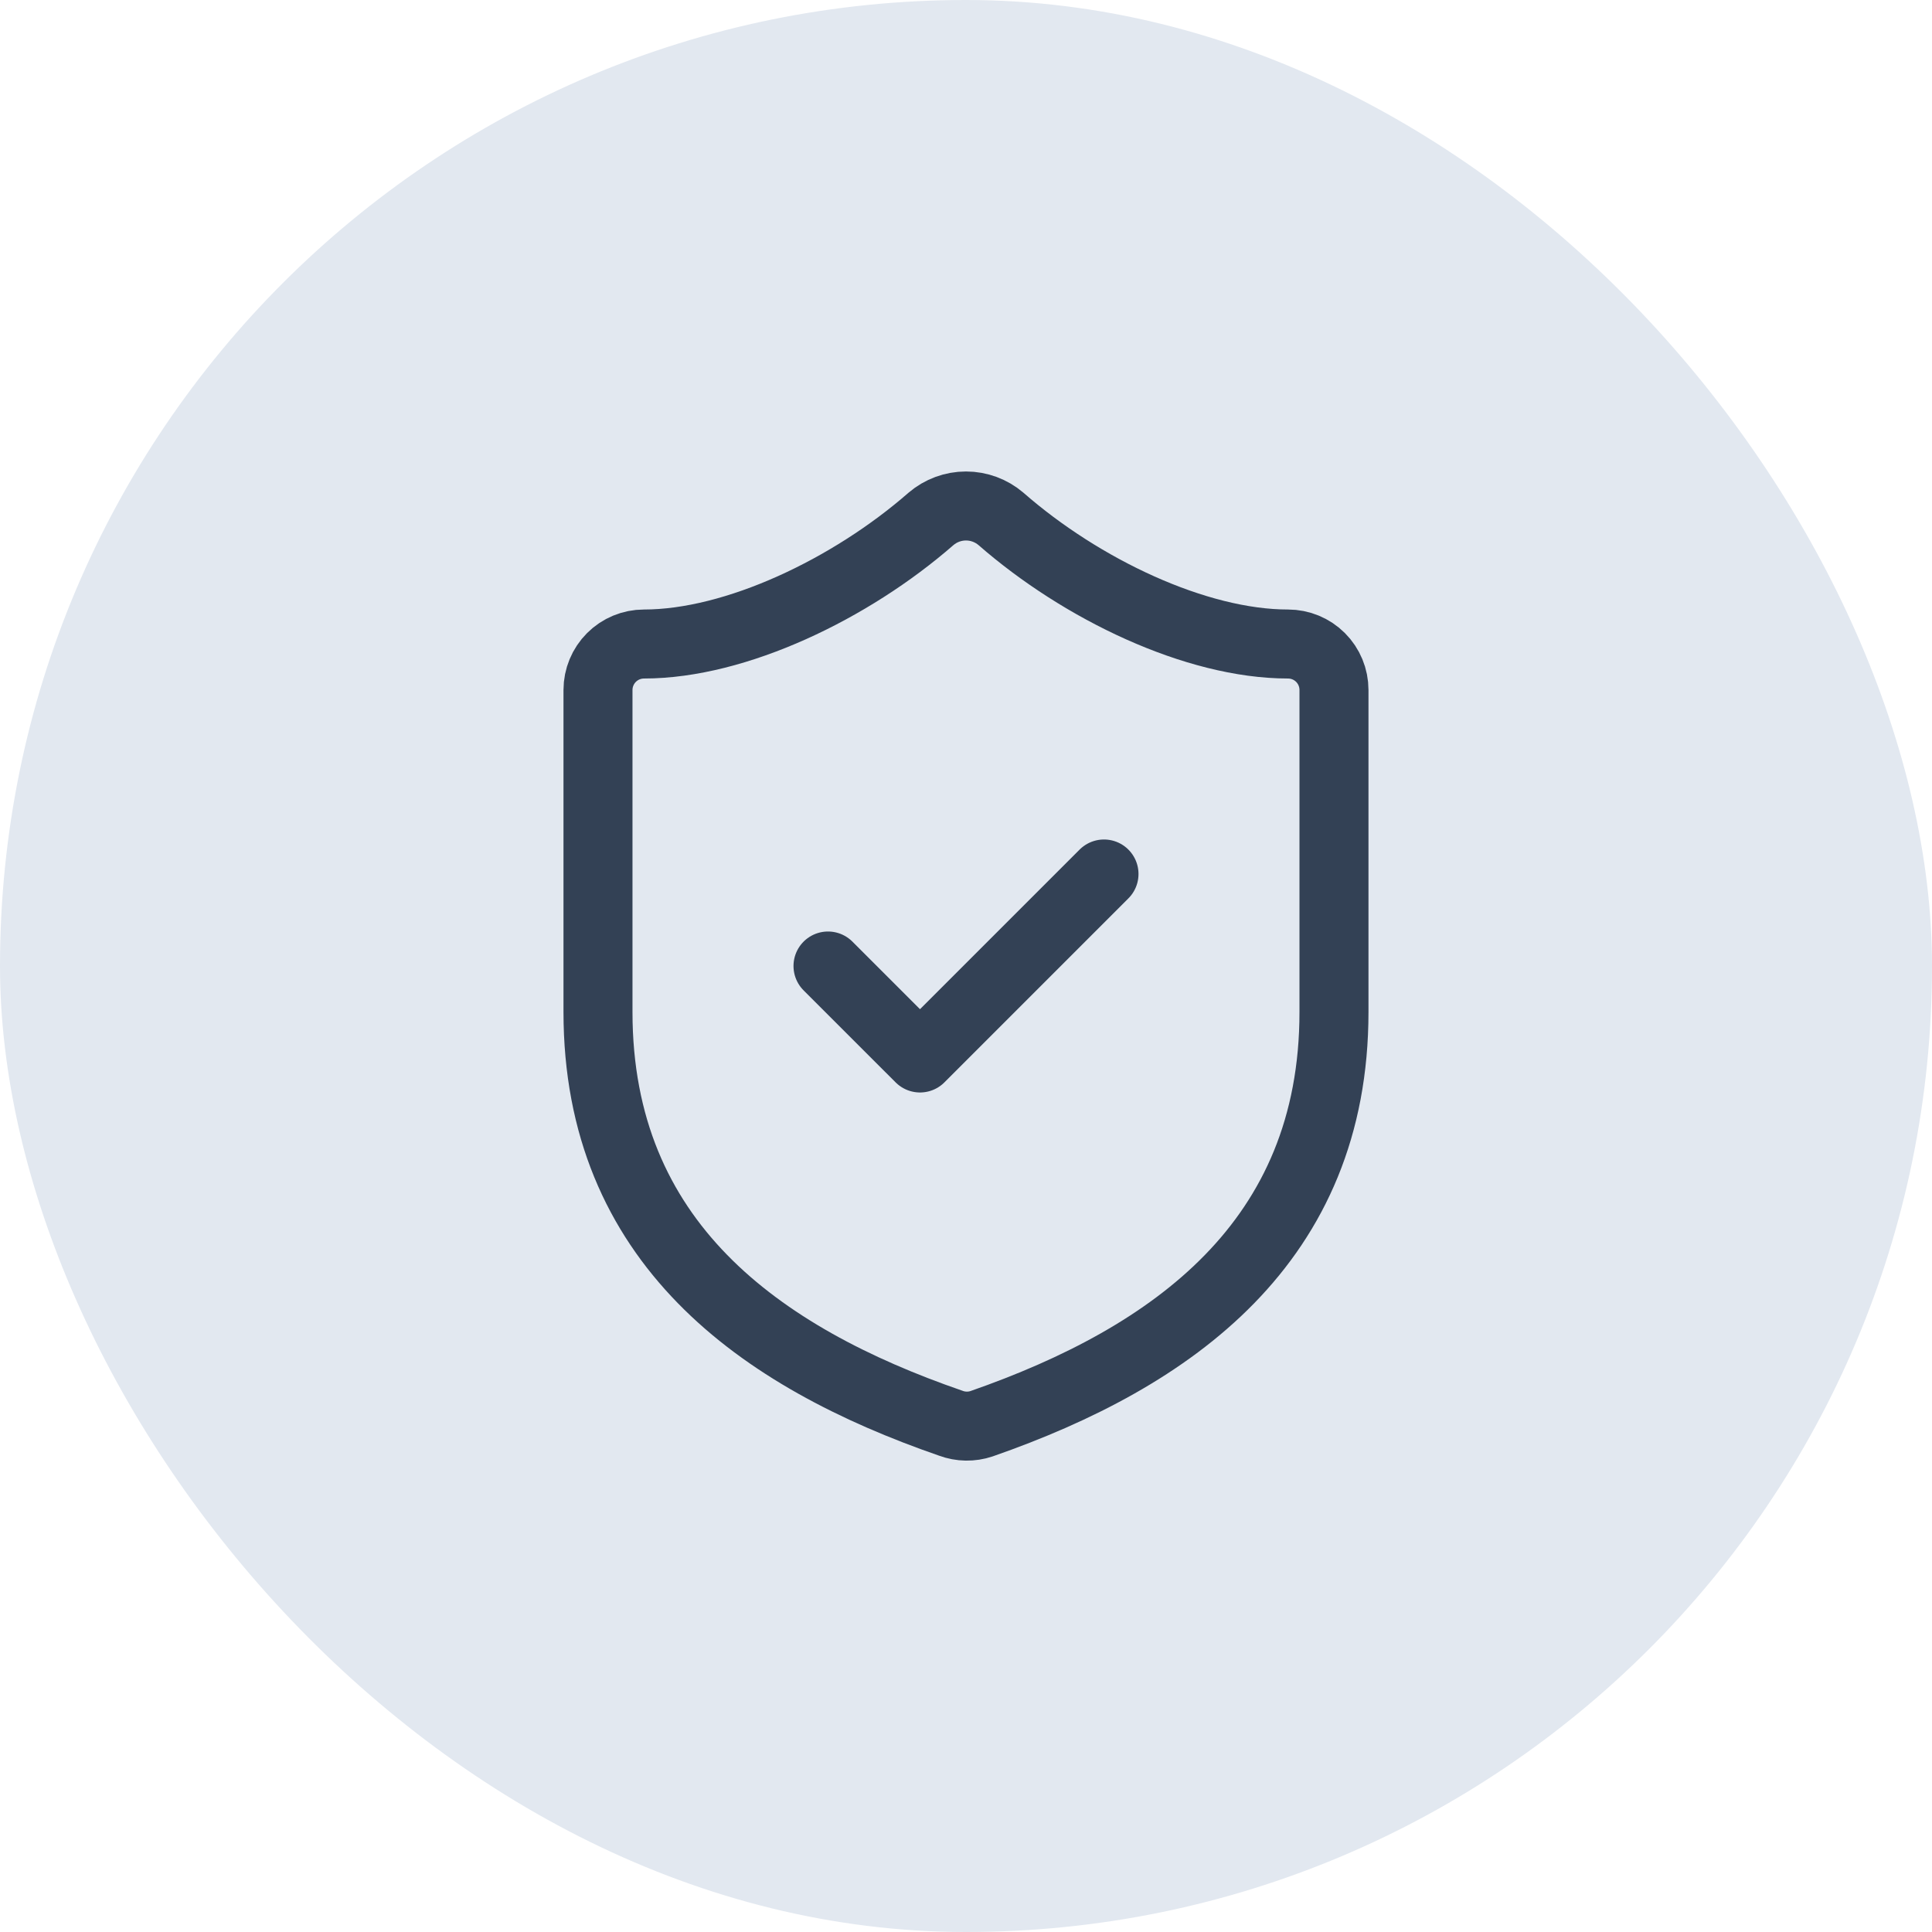
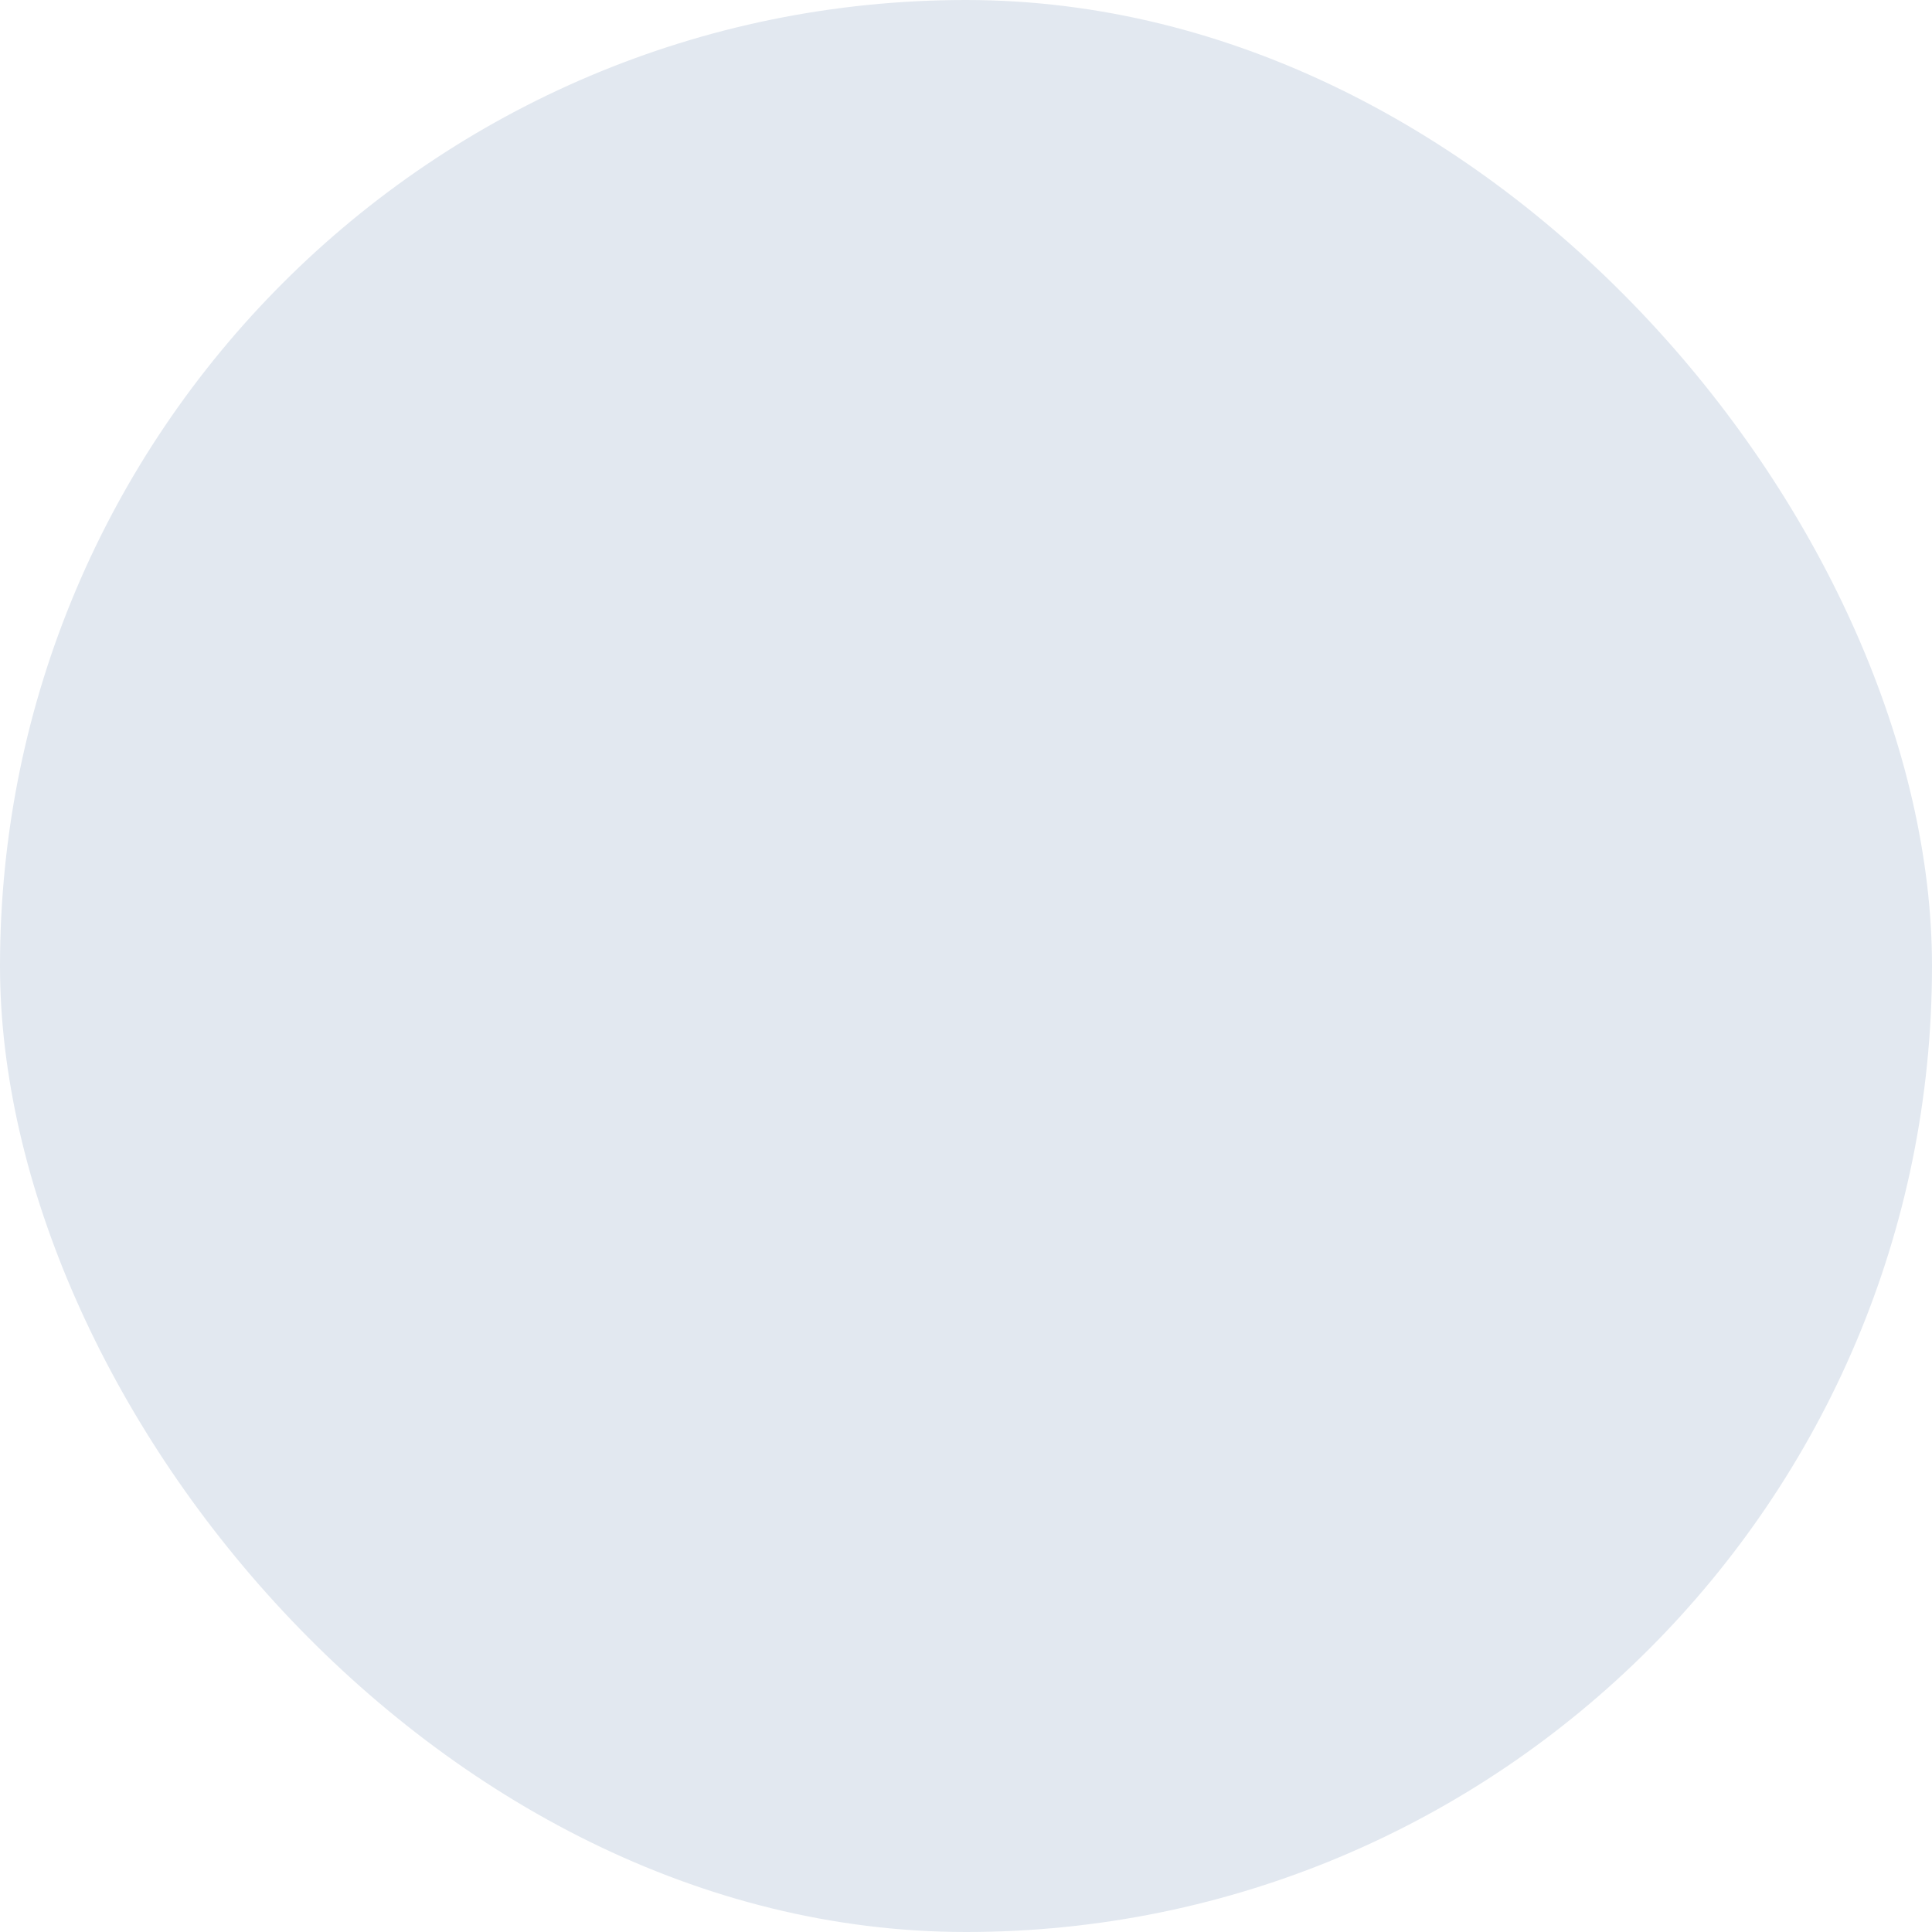
<svg xmlns="http://www.w3.org/2000/svg" width="56" height="56" viewBox="0 0 56 56" fill="none">
  <rect width="56" height="56" rx="28" fill="#E2E8F0" />
  <g clip-path="url(#clip0_2984_6490)">
-     <path d="M38.666 29.333C38.666 36 34 39.333 28.453 41.267C28.163 41.365 27.847 41.36 27.56 41.253C22 39.333 17.333 36 17.333 29.333V20C17.333 19.646 17.474 19.307 17.724 19.057C17.974 18.807 18.313 18.667 18.666 18.667C21.333 18.667 24.666 17.067 26.986 15.04C27.269 14.799 27.628 14.666 28 14.666C28.371 14.666 28.73 14.799 29.013 15.04C31.346 17.08 34.666 18.667 37.333 18.667C37.687 18.667 38.026 18.807 38.276 19.057C38.526 19.307 38.666 19.646 38.666 20V29.333Z" stroke="#334155" stroke-width="2" stroke-linecap="round" stroke-linejoin="round" />
-     <path d="M24 28L26.667 30.666L32 25.333" stroke="#334155" stroke-width="2" stroke-linecap="round" stroke-linejoin="round" />
-   </g>
+     </g>
  <defs>
    <clipPath id="clip0_2984_6490">
      <rect width="32" height="32" fill="white" transform="translate(12 12)" />
    </clipPath>
  </defs>
</svg>